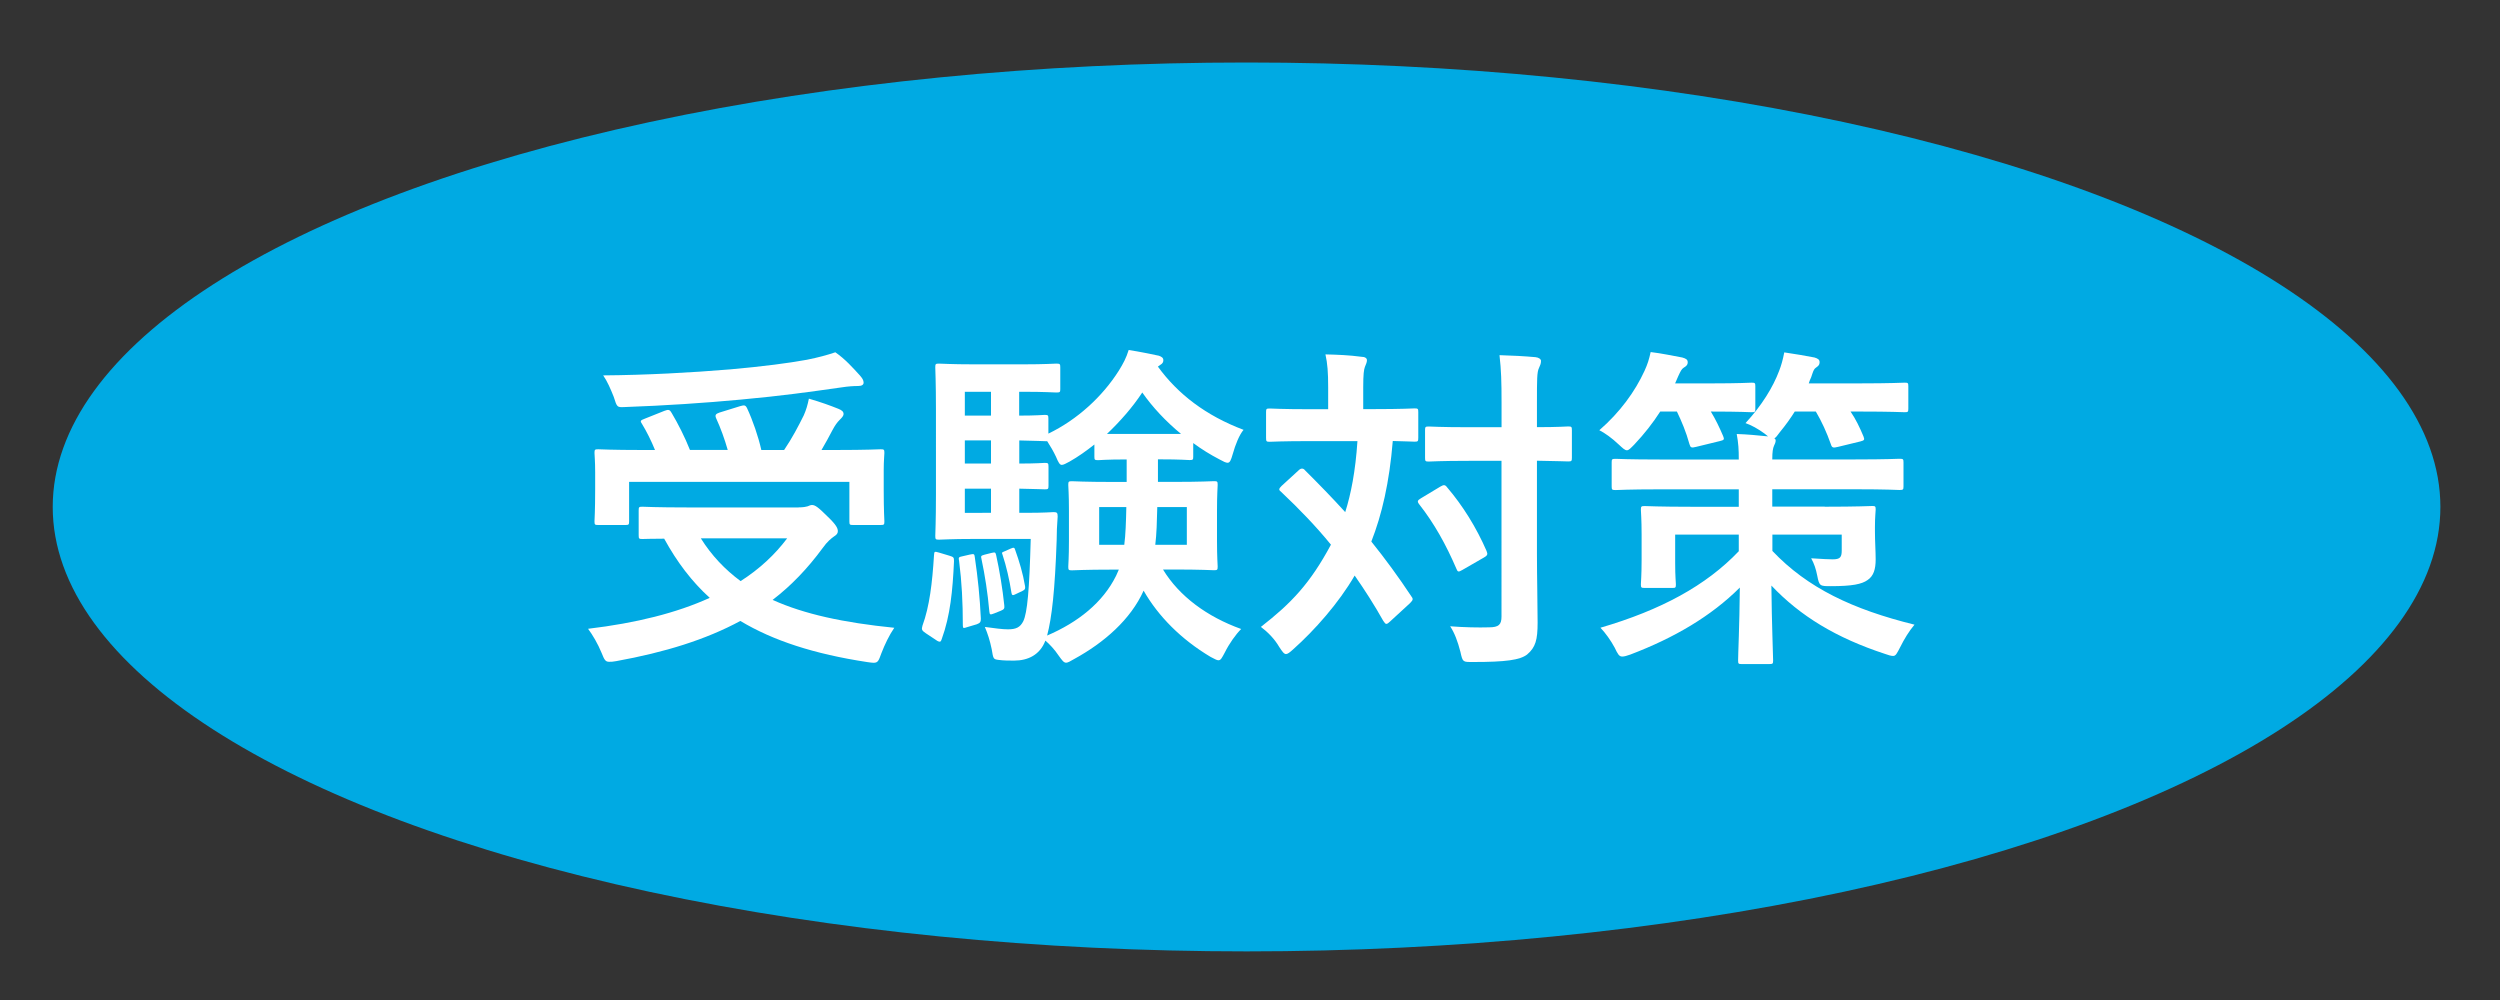
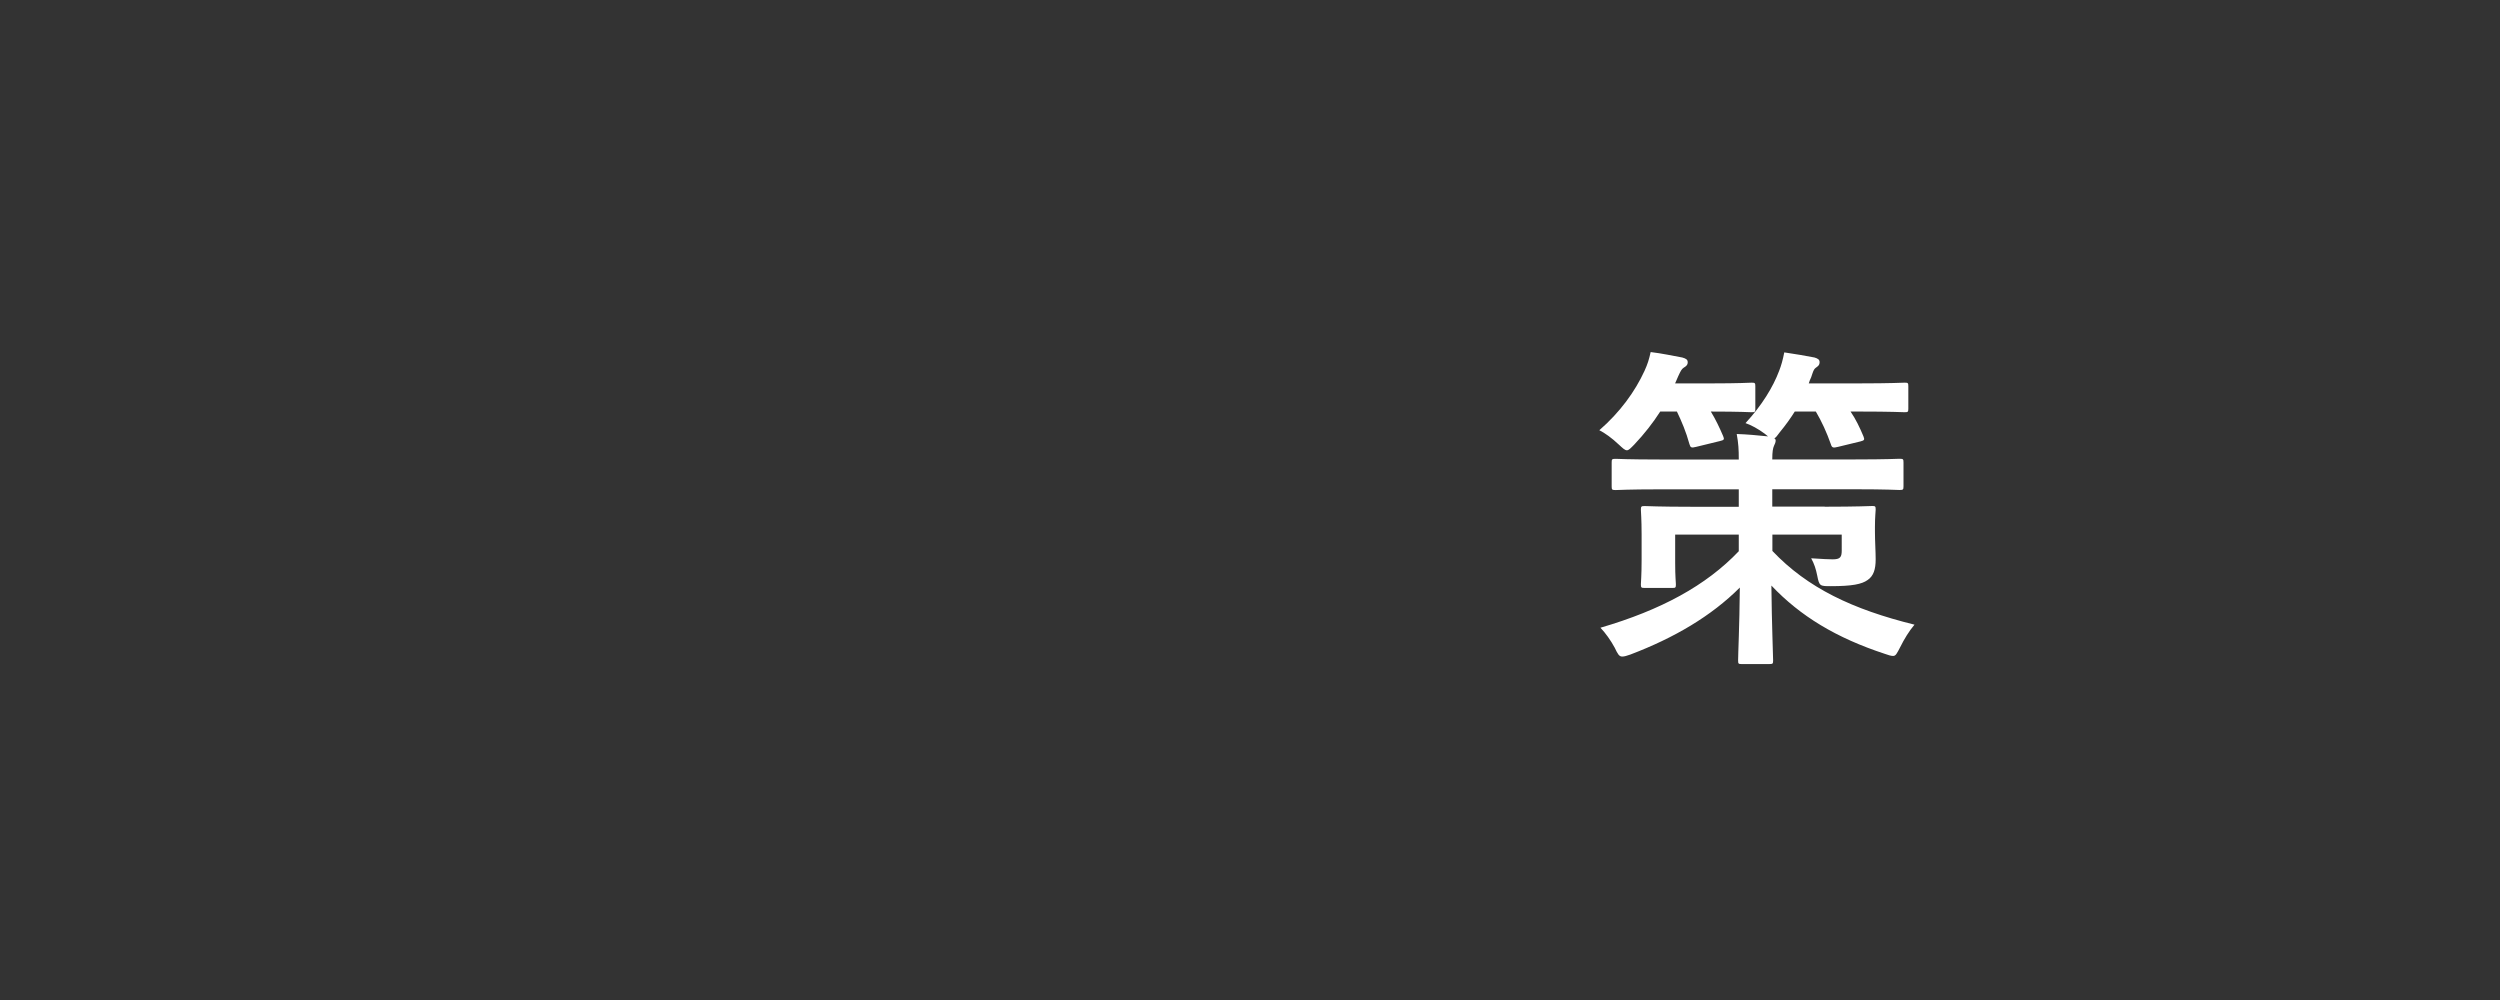
<svg xmlns="http://www.w3.org/2000/svg" version="1.1" id="レイヤー_1" x="0px" y="0px" viewBox="0 0 45 18" style="enable-background:new 0 0 45 18;" xml:space="preserve">
  <rect x="0" y="0" width="45" height="18" fill="#333333" stroke="none" />
  <style type="text/css">
	.st0{fill:#00AAE3;}
	.st1{fill:#FFFFFF;}
</style>
-   <ellipse class="st0" cx="22.438" cy="9.125" rx="21.489" ry="8" />
  <g>
-     <path class="st1" d="M14.371,9.133c0.092,0,0.146-0.013,0.165-0.019c0.031-0.013,0.056-0.024,0.08-0.024   c0.055,0,0.109,0.036,0.287,0.214c0.153,0.146,0.178,0.208,0.178,0.257c0,0.043-0.024,0.067-0.073,0.098   c-0.043,0.031-0.116,0.086-0.202,0.208c-0.27,0.367-0.564,0.674-0.899,0.931c0.569,0.257,1.278,0.41,2.19,0.502   c-0.092,0.134-0.171,0.3-0.232,0.458c-0.049,0.135-0.061,0.172-0.141,0.172c-0.024,0-0.067-0.006-0.116-0.013   c-0.955-0.146-1.69-0.385-2.282-0.74c-0.624,0.337-1.358,0.564-2.233,0.723   c-0.061,0.012-0.092,0.012-0.129,0.012c-0.067,0-0.086-0.036-0.135-0.159c-0.067-0.165-0.165-0.33-0.244-0.435   c0.868-0.103,1.597-0.287,2.19-0.557c-0.324-0.294-0.588-0.643-0.82-1.065c-0.227,0-0.367,0.006-0.392,0.006   c-0.061,0-0.067-0.006-0.067-0.067V9.188c0-0.061,0.006-0.067,0.067-0.067c0.037,0,0.238,0.013,0.832,0.013H14.371   z M11.96,7.395c0.074-0.03,0.099-0.019,0.129,0.037c0.116,0.195,0.238,0.435,0.33,0.667h0.68   c-0.056-0.196-0.129-0.398-0.208-0.569c-0.024-0.055-0.013-0.08,0.06-0.104l0.374-0.116   c0.067-0.018,0.092-0.024,0.122,0.037c0.103,0.221,0.202,0.508,0.257,0.753h0.41   c0.146-0.215,0.257-0.429,0.354-0.624c0.043-0.099,0.067-0.178,0.092-0.3c0.208,0.06,0.38,0.122,0.532,0.183   c0.061,0.025,0.092,0.05,0.092,0.092c0,0.037-0.03,0.067-0.067,0.104c-0.049,0.049-0.085,0.098-0.134,0.19   c-0.061,0.116-0.123,0.232-0.196,0.355h0.264c0.562,0,0.765-0.013,0.801-0.013c0.061,0,0.067,0.006,0.067,0.067   c0,0.037-0.012,0.141-0.012,0.306v0.355c0,0.392,0.012,0.532,0.012,0.568c0,0.061-0.006,0.067-0.067,0.067H15.356   c-0.061,0-0.067-0.006-0.067-0.067v-0.709h-3.965v0.709c0,0.061-0.007,0.067-0.067,0.067h-0.489   c-0.061,0-0.067-0.006-0.067-0.067c0-0.036,0.012-0.177,0.012-0.575V8.503c0-0.208-0.012-0.306-0.012-0.349   c0-0.061,0.006-0.067,0.067-0.067c0.036,0,0.238,0.013,0.801,0.013h0.221c-0.067-0.166-0.153-0.337-0.232-0.466   c-0.037-0.055-0.037-0.066,0.049-0.098L11.96,7.395z M15.478,6.758c0.043,0.05,0.067,0.086,0.067,0.129   c0,0.037-0.03,0.061-0.098,0.061c-0.08,0-0.178,0.006-0.294,0.024c-0.6,0.085-1.07,0.152-1.812,0.22   c-0.648,0.061-1.389,0.11-2.099,0.135c-0.135,0.006-0.135,0.006-0.195-0.184   c-0.056-0.141-0.116-0.281-0.19-0.386c0.776-0.006,1.578-0.049,2.294-0.109   c0.612-0.056,1.028-0.11,1.371-0.172c0.214-0.043,0.367-0.085,0.514-0.135   C15.215,6.465,15.35,6.618,15.478,6.758z M12.615,9.69c0.195,0.311,0.435,0.562,0.716,0.77   c0.343-0.22,0.618-0.477,0.838-0.77H12.615z" />
-     <path class="st1" d="M17.087,10.002c0.079,0.024,0.085,0.031,0.085,0.099c-0.024,0.532-0.067,0.979-0.22,1.4   c-0.013,0.037-0.019,0.049-0.037,0.049c-0.012,0-0.036-0.006-0.067-0.03l-0.184-0.122   c-0.073-0.049-0.079-0.067-0.06-0.135c0.128-0.349,0.177-0.771,0.208-1.267c0.006-0.073,0.006-0.073,0.092-0.049   L17.087,10.002z M20.843,8.27v0.404h0.275c0.514,0,0.691-0.013,0.734-0.013c0.06,0,0.066,0.006,0.066,0.067   c0,0.043-0.012,0.159-0.012,0.465v0.539c0,0.306,0.012,0.428,0.012,0.465c0,0.06-0.006,0.067-0.066,0.067   c-0.043,0-0.221-0.013-0.734-0.013h-0.184c0.293,0.483,0.795,0.851,1.407,1.071   c-0.098,0.098-0.215,0.263-0.294,0.422c-0.055,0.103-0.073,0.141-0.116,0.141c-0.03,0-0.067-0.024-0.141-0.061   c-0.532-0.317-0.942-0.733-1.205-1.192c-0.233,0.519-0.71,0.935-1.249,1.23c-0.073,0.043-0.116,0.067-0.146,0.067   c-0.043,0-0.073-0.043-0.135-0.129c-0.073-0.109-0.159-0.201-0.238-0.269c-0.098,0.257-0.312,0.36-0.564,0.36   c-0.085,0-0.184,0-0.275-0.012c-0.098-0.013-0.098-0.013-0.128-0.196c-0.031-0.152-0.073-0.281-0.123-0.398   c0.178,0.024,0.312,0.043,0.417,0.043c0.146,0,0.22-0.037,0.275-0.146c0.073-0.153,0.109-0.558,0.134-1.481h-1.027   c-0.41,0-0.564,0.013-0.624,0.013c-0.061,0-0.067-0.007-0.067-0.067c0-0.043,0.012-0.264,0.012-0.753V7.365   c0-0.483-0.012-0.716-0.012-0.753c0-0.061,0.006-0.067,0.067-0.067c0.06,0,0.214,0.013,0.624,0.013h0.905   c0.373,0,0.545-0.013,0.581-0.013c0.067,0,0.073,0.006,0.073,0.067v0.392c0,0.055-0.006,0.061-0.073,0.061   c-0.036,0-0.208-0.013-0.581-0.013h-0.086v0.429c0.312,0,0.429-0.013,0.459-0.013c0.061,0,0.067,0.007,0.067,0.067   v0.27c0.52-0.251,0.973-0.667,1.267-1.132c0.08-0.129,0.135-0.232,0.178-0.373   c0.195,0.03,0.367,0.066,0.544,0.103c0.05,0.019,0.08,0.037,0.08,0.08c0,0.036-0.013,0.06-0.055,0.085   l-0.043,0.031c0.36,0.495,0.862,0.881,1.542,1.138c-0.074,0.086-0.147,0.263-0.196,0.44   c-0.03,0.104-0.049,0.153-0.092,0.153c-0.03,0-0.079-0.024-0.146-0.061c-0.165-0.086-0.324-0.184-0.472-0.294   v0.245c0,0.055-0.006,0.061-0.067,0.061c-0.042,0-0.152-0.013-0.544-0.013H20.843z M17.454,9.983   c0.079-0.018,0.085-0.012,0.092,0.043c0.055,0.367,0.092,0.734,0.109,1.107c0,0.056-0.006,0.08-0.073,0.104   l-0.165,0.049c-0.073,0.024-0.086,0.03-0.086-0.03c0-0.41-0.019-0.783-0.067-1.156   c-0.012-0.061-0.012-0.074,0.056-0.086L17.454,9.983z M17.838,7.481V7.052h-0.471v0.429H17.838z M17.838,8.343   v-0.416h-0.471v0.416H17.838z M17.838,9.231V8.796h-0.471v0.435H17.838z M17.845,9.953   c0.06-0.012,0.073-0.019,0.085,0.037c0.061,0.275,0.116,0.606,0.147,0.905c0.006,0.055,0,0.073-0.061,0.098   l-0.122,0.049c-0.067,0.024-0.08,0.031-0.086-0.036c-0.03-0.337-0.08-0.655-0.141-0.942   c-0.013-0.055-0.013-0.061,0.055-0.08L17.845,9.953z M18.194,9.874c0.055-0.024,0.067-0.019,0.079,0.024   c0.073,0.202,0.141,0.428,0.178,0.654c0.006,0.049,0,0.061-0.049,0.086l-0.116,0.055   c-0.056,0.031-0.074,0.024-0.08-0.024c-0.036-0.232-0.092-0.477-0.159-0.679   c-0.018-0.049-0.018-0.043,0.037-0.067L18.194,9.874z M18.451,9.231c0.367,0,0.477-0.013,0.514-0.013   c0.061,0,0.073,0.013,0.073,0.08c-0.012,0.146-0.018,0.306-0.018,0.428c-0.031,0.894-0.086,1.39-0.172,1.714   c0.557-0.239,1.004-0.594,1.242-1.077l0.049-0.11h-0.11c-0.514,0-0.691,0.013-0.734,0.013   c-0.06,0-0.066-0.007-0.066-0.067c0-0.043,0.012-0.159,0.012-0.465V9.194c0-0.306-0.012-0.422-0.012-0.465   c0-0.061,0.006-0.067,0.066-0.067c0.043,0,0.221,0.013,0.734,0.013h0.251V8.27c-0.373,0-0.483,0.013-0.514,0.013   c-0.061,0-0.067-0.007-0.067-0.061V8.001c-0.146,0.116-0.294,0.221-0.446,0.307   c-0.067,0.036-0.11,0.06-0.141,0.06c-0.037,0-0.061-0.043-0.104-0.146c-0.043-0.092-0.103-0.196-0.159-0.281   h-0.043c-0.03,0-0.146-0.007-0.459-0.013v0.416c0.312,0,0.429-0.012,0.459-0.012c0.061,0,0.067,0.006,0.067,0.073   v0.337c0,0.06-0.006,0.066-0.067,0.066c-0.03,0-0.146-0.006-0.459-0.012v0.435H18.451z M19.785,9.127v0.68   h0.452c0.024-0.184,0.031-0.41,0.037-0.68H19.785z M21.259,7.811c-0.275-0.227-0.515-0.483-0.698-0.746   c-0.177,0.269-0.398,0.519-0.636,0.746H21.259z M21.363,9.806V9.127h-0.532c-0.006,0.264-0.012,0.483-0.036,0.68   H21.363z" />
-     <path class="st1" d="M23.375,8.466c0.024-0.024,0.043-0.031,0.061-0.031s0.037,0.007,0.055,0.031   c0.245,0.244,0.49,0.495,0.723,0.752c0.103-0.324,0.184-0.734,0.22-1.278h-0.838   c-0.526,0-0.704,0.012-0.74,0.012c-0.061,0-0.067-0.006-0.067-0.073v-0.459c0-0.061,0.006-0.067,0.067-0.067   c0.036,0,0.214,0.013,0.74,0.013h0.311V6.973c0-0.27-0.012-0.429-0.049-0.594   c0.227,0.006,0.423,0.013,0.648,0.043c0.061,0,0.099,0.024,0.099,0.061c0,0.042-0.019,0.073-0.037,0.122   s-0.03,0.128-0.03,0.367v0.392h0.177c0.533,0,0.71-0.013,0.747-0.013c0.061,0,0.067,0.006,0.067,0.067v0.459   c0,0.067-0.006,0.073-0.067,0.073c-0.03,0-0.135-0.006-0.392-0.012c-0.061,0.746-0.196,1.327-0.386,1.81   c0.251,0.312,0.489,0.637,0.716,0.98c0.037,0.049,0.043,0.067-0.019,0.128l-0.36,0.331   c-0.024,0.024-0.049,0.043-0.067,0.043s-0.03-0.019-0.056-0.056c-0.158-0.281-0.33-0.551-0.514-0.814   c-0.287,0.495-0.722,0.985-1.107,1.328c-0.061,0.055-0.098,0.085-0.129,0.085c-0.036,0-0.066-0.043-0.122-0.128   c-0.086-0.147-0.202-0.264-0.33-0.361c0.551-0.429,0.887-0.783,1.261-1.48   c-0.264-0.324-0.564-0.637-0.894-0.948c-0.049-0.037-0.049-0.056,0.006-0.11L23.375,8.466z M25.926,8.759   c0.061-0.036,0.086-0.036,0.122,0.013c0.282,0.33,0.526,0.722,0.71,1.145c0.024,0.06,0.019,0.079-0.043,0.116   l-0.392,0.226c-0.073,0.043-0.085,0.037-0.109-0.024c-0.184-0.428-0.398-0.814-0.667-1.156   c-0.043-0.055-0.031-0.073,0.03-0.11L25.926,8.759z M27.665,9.971c0,0.429,0.012,0.894,0.012,1.236   c0,0.311-0.037,0.446-0.19,0.575c-0.129,0.098-0.38,0.134-0.973,0.134c-0.184,0-0.184,0.007-0.227-0.184   c-0.049-0.19-0.104-0.336-0.184-0.459c0.238,0.019,0.514,0.025,0.697,0.019c0.178,0,0.227-0.049,0.227-0.195   V8.295H26.44c-0.514,0-0.685,0.013-0.722,0.013c-0.061,0-0.067-0.007-0.067-0.067V7.744   c0-0.06,0.006-0.067,0.067-0.067c0.037,0,0.208,0.013,0.722,0.013h0.588V7.255c0-0.392-0.006-0.588-0.037-0.862   c0.221,0.006,0.447,0.018,0.648,0.036c0.061,0.006,0.099,0.037,0.099,0.067c0,0.055-0.019,0.086-0.037,0.129   c-0.036,0.073-0.036,0.208-0.036,0.617v0.447c0.385,0,0.532-0.013,0.562-0.013c0.061,0,0.067,0.007,0.067,0.067   v0.496c0,0.06-0.006,0.067-0.067,0.067c-0.03,0-0.178-0.007-0.562-0.013V9.971z" />
    <path class="st1" d="M29.884,7.408c-0.129,0.201-0.282,0.398-0.466,0.593c-0.067,0.067-0.098,0.104-0.134,0.104   c-0.037,0-0.074-0.037-0.147-0.104c-0.122-0.116-0.251-0.208-0.349-0.257c0.373-0.324,0.643-0.697,0.814-1.07   c0.056-0.123,0.08-0.202,0.11-0.337c0.202,0.024,0.398,0.067,0.569,0.098c0.067,0.019,0.098,0.037,0.098,0.086   s-0.03,0.073-0.073,0.098c-0.037,0.024-0.055,0.061-0.098,0.153l-0.056,0.129h0.648   c0.52,0,0.691-0.013,0.729-0.013c0.061,0,0.067,0.006,0.067,0.067v0.398c0,0.061-0.006,0.067-0.067,0.067   c-0.037,0-0.202-0.012-0.734-0.012c0.086,0.141,0.153,0.281,0.221,0.44c0.024,0.06,0.024,0.073-0.061,0.092   l-0.422,0.103c-0.092,0.024-0.104,0.013-0.123-0.049c-0.06-0.22-0.141-0.41-0.226-0.587H29.884z M32.845,9.121   c0.6,0,0.814-0.013,0.856-0.013c0.056,0,0.061,0.007,0.061,0.067c0,0.037-0.013,0.123-0.013,0.312v0.079   c0,0.172,0.013,0.367,0.013,0.502c0,0.178-0.037,0.3-0.146,0.373c-0.104,0.074-0.275,0.11-0.661,0.11   c-0.196,0-0.208,0-0.245-0.19c-0.024-0.122-0.055-0.214-0.109-0.312c0.195,0.013,0.317,0.019,0.385,0.019   c0.135,0,0.165-0.036,0.165-0.159V9.623h-1.248v0.294c0.631,0.666,1.444,1.052,2.558,1.327   c-0.098,0.116-0.184,0.257-0.257,0.404c-0.061,0.116-0.079,0.159-0.128,0.159c-0.037,0-0.08-0.013-0.147-0.037   c-0.875-0.287-1.523-0.679-2.044-1.23c0.007,0.722,0.031,1.224,0.031,1.346c0,0.061-0.006,0.067-0.067,0.067   h-0.502c-0.055,0-0.061-0.006-0.061-0.067c0-0.122,0.024-0.594,0.031-1.31c-0.515,0.515-1.182,0.906-1.971,1.206   c-0.067,0.024-0.11,0.036-0.146,0.036c-0.056,0-0.08-0.043-0.135-0.159c-0.073-0.135-0.165-0.263-0.257-0.36   c1.089-0.318,1.902-0.759,2.49-1.377V9.623h-1.145v0.514c0,0.245,0.013,0.343,0.013,0.38   c0,0.06-0.006,0.066-0.061,0.066h-0.502c-0.06,0-0.067-0.006-0.067-0.066c0-0.043,0.013-0.147,0.013-0.441V9.623   c0-0.288-0.013-0.404-0.013-0.447c0-0.06,0.007-0.067,0.067-0.067c0.043,0,0.258,0.013,0.857,0.013h0.838V8.808   h-1.426c-0.562,0-0.753,0.013-0.789,0.013c-0.067,0-0.073-0.006-0.073-0.067V8.325   c0-0.06,0.006-0.066,0.073-0.066c0.036,0,0.227,0.012,0.789,0.012h1.426c0-0.184-0.006-0.287-0.037-0.459   c0.19,0.006,0.374,0.024,0.564,0.043l-0.061-0.049C31.646,7.719,31.524,7.652,31.419,7.616   c0.294-0.318,0.496-0.648,0.606-0.942c0.036-0.092,0.066-0.196,0.092-0.331c0.171,0.024,0.416,0.067,0.544,0.092   c0.061,0.019,0.092,0.037,0.092,0.086s-0.024,0.067-0.067,0.098c-0.043,0.031-0.049,0.067-0.085,0.172   c-0.019,0.036-0.031,0.073-0.043,0.11h0.911c0.575,0,0.777-0.013,0.815-0.013c0.06,0,0.066,0.006,0.066,0.067   v0.398c0,0.061-0.006,0.067-0.066,0.067c-0.037,0-0.239-0.012-0.815-0.012h-0.159   c0.092,0.134,0.166,0.287,0.232,0.446c0.024,0.061,0.019,0.073-0.055,0.092l-0.404,0.098   c-0.091,0.024-0.109,0.013-0.128-0.049c-0.073-0.208-0.165-0.41-0.27-0.587h-0.379   c-0.073,0.116-0.159,0.238-0.27,0.373c-0.043,0.06-0.073,0.098-0.098,0.11c0.019,0.012,0.024,0.024,0.024,0.036   c0,0.037-0.013,0.061-0.03,0.098c-0.019,0.043-0.031,0.104-0.031,0.245h1.499c0.564,0,0.753-0.012,0.79-0.012   c0.067,0,0.073,0.006,0.073,0.066v0.429c0,0.061-0.006,0.067-0.073,0.067c-0.037,0-0.227-0.013-0.79-0.013h-1.499   v0.312H32.845z" />
  </g>
</svg>